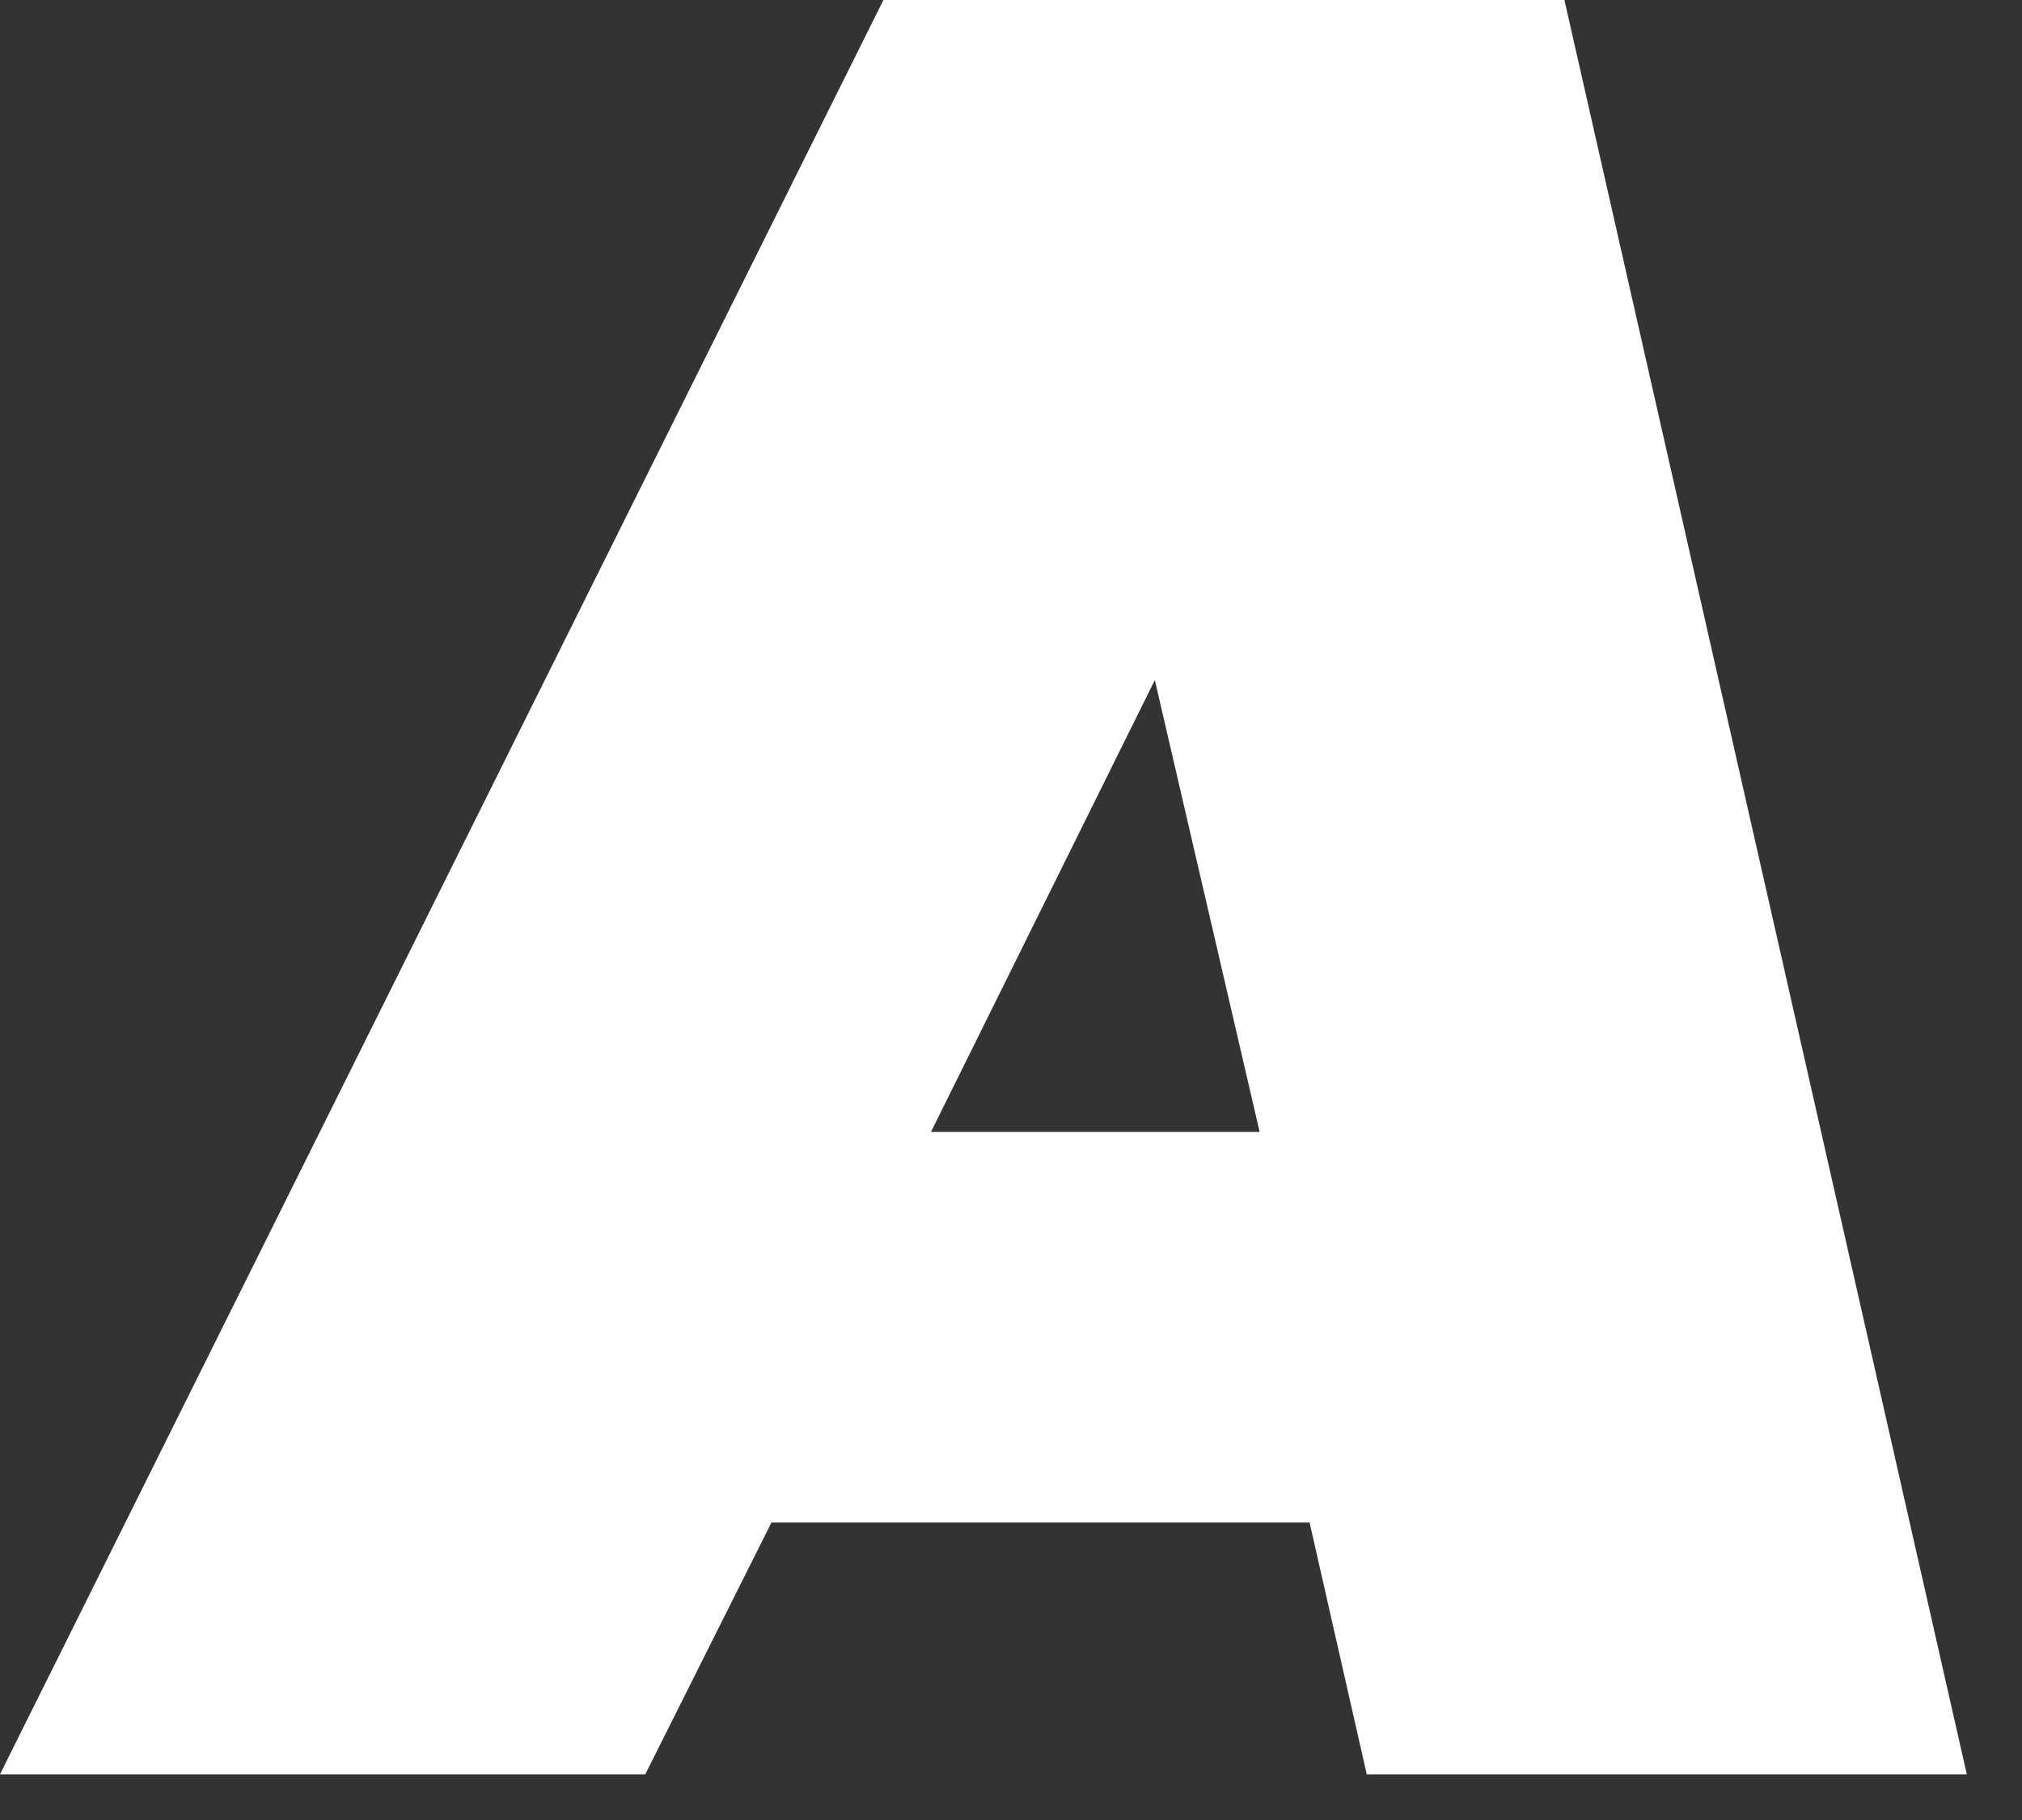
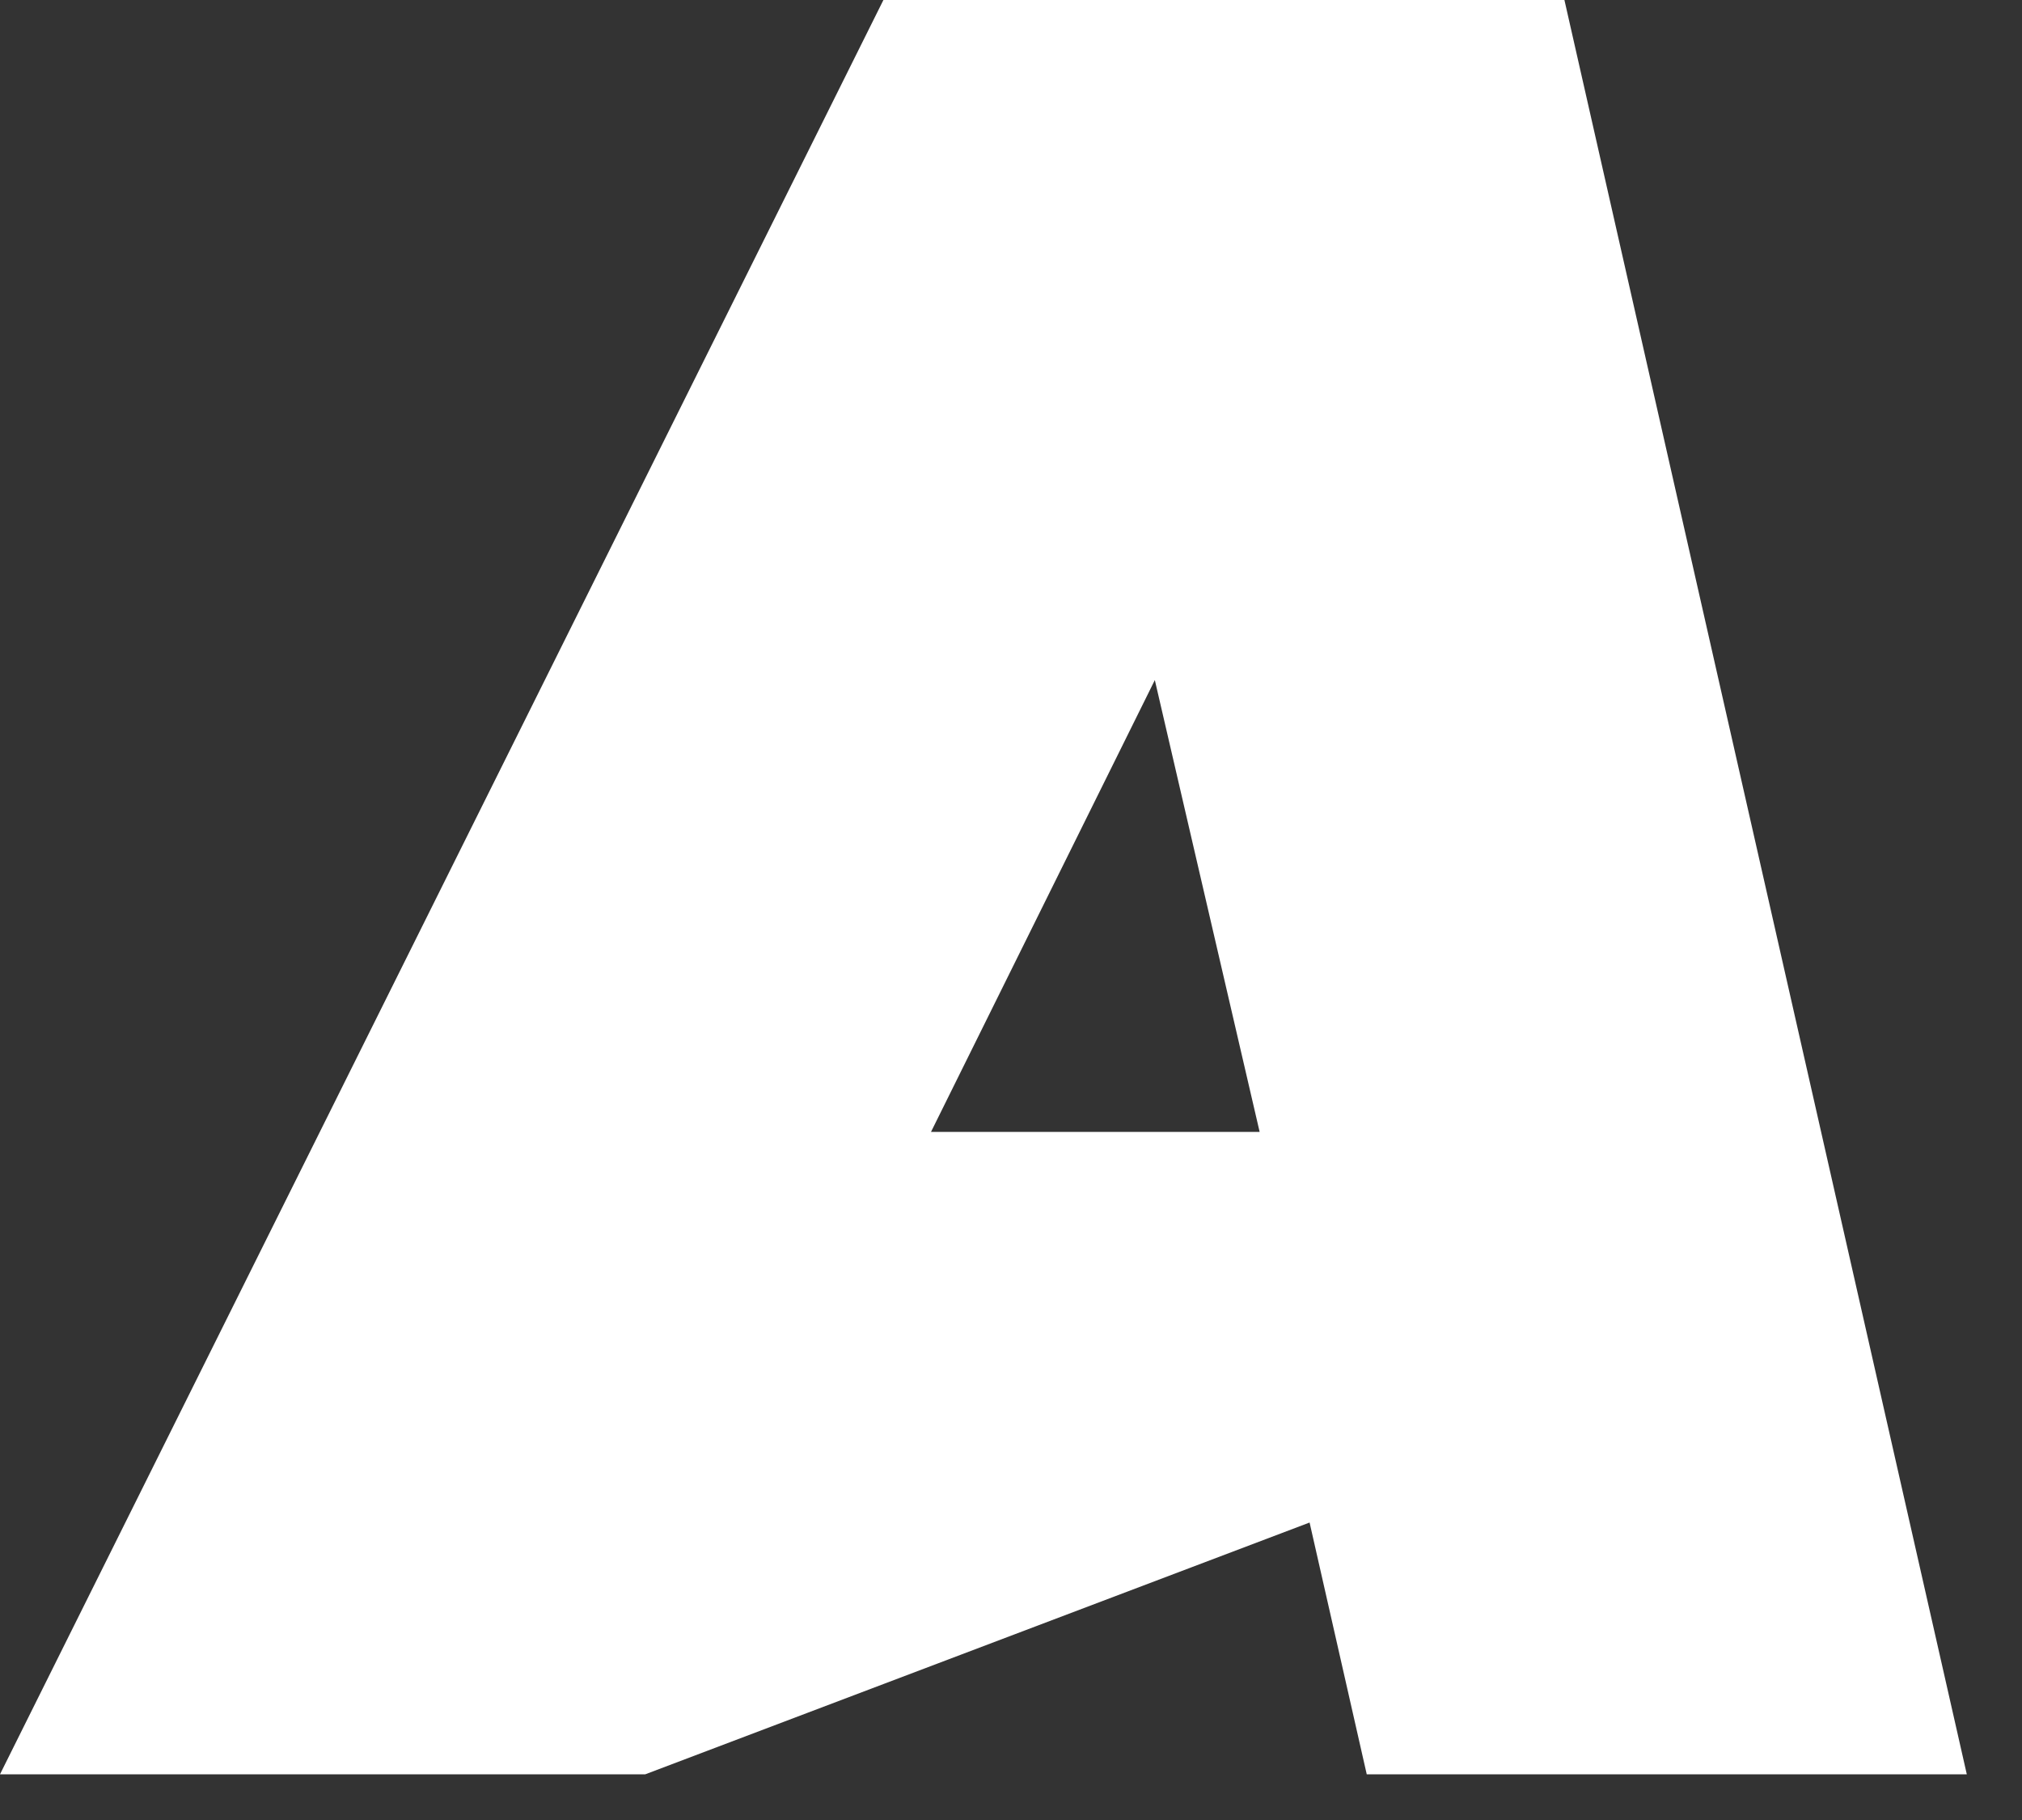
<svg xmlns="http://www.w3.org/2000/svg" fill="none" height="100%" overflow="visible" preserveAspectRatio="none" style="display: block;" viewBox="0 0 30 27" width="100%">
  <rect x="0" y="0" width="30" height="27" fill="#333333" stroke="none" />
-   <path d="M19.43 22.587H11.446L9.574 26.322H0L13.107 0H23.211L29.181 26.322H20.278L19.43 22.587ZM18.689 16.792L17.134 10.089L13.813 16.792H18.689Z" fill="white" id="Vector" />
+   <path d="M19.43 22.587L9.574 26.322H0L13.107 0H23.211L29.181 26.322H20.278L19.43 22.587ZM18.689 16.792L17.134 10.089L13.813 16.792H18.689Z" fill="white" id="Vector" />
</svg>